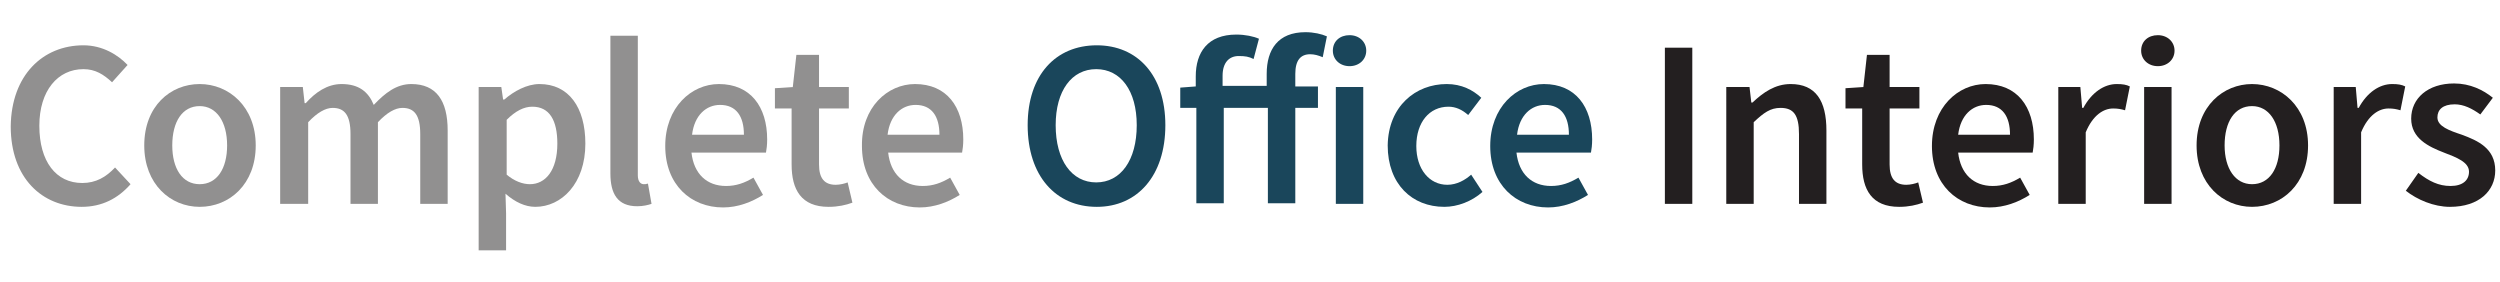
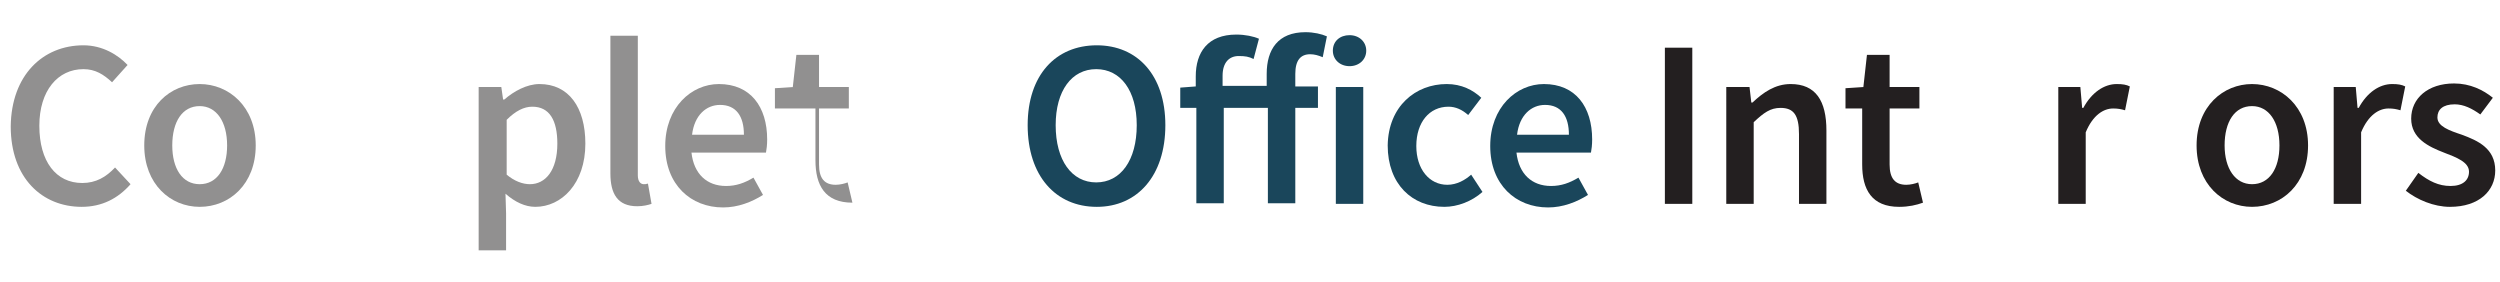
<svg xmlns="http://www.w3.org/2000/svg" version="1.1" id="Layer_1" x="0px" y="0px" viewBox="0 0 419.4 47.3" enable-background="new 0 0 419.4 47.3" xml:space="preserve">
  <g>
    <path fill="#919090" d="M14,7.6c3.2,0,5.8,1.6,7.4,3.3l-2.6,2.9c-1.4-1.3-2.8-2.2-4.8-2.2c-4.3,0-7.4,3.6-7.4,9.5   c0,6,2.8,9.6,7.2,9.6c2.3,0,4-1,5.5-2.6l2.6,2.8c-2.1,2.4-4.8,3.8-8.2,3.8c-6.6,0-11.9-4.8-11.9-13.5C1.9,12.6,7.2,7.6,14,7.6z" />
    <path fill="#919090" d="M33.5,14.1c4.9,0,9.4,3.8,9.4,10.3c0,6.5-4.4,10.3-9.4,10.3c-4.9,0-9.3-3.8-9.3-10.3   C24.2,17.8,28.6,14.1,33.5,14.1z M33.5,30.9c2.9,0,4.6-2.6,4.6-6.5c0-4-1.8-6.6-4.6-6.6c-2.9,0-4.6,2.6-4.6,6.6   C28.9,28.3,30.6,30.9,33.5,30.9z" />
-     <path fill="#919090" d="M47,14.6h3.8l0.3,2.7h0.2c1.6-1.8,3.6-3.2,6-3.2c2.9,0,4.5,1.3,5.4,3.5c1.9-2,3.8-3.5,6.3-3.5   c4.2,0,6.1,2.8,6.1,7.8v12.3h-4.6V22.5c0-3.2-1-4.4-3-4.4c-1.2,0-2.6,0.8-4.1,2.4v13.7h-4.6V22.5c0-3.2-1-4.4-3-4.4   c-1.2,0-2.6,0.8-4.1,2.4v13.7H47V14.6z" />
    <path fill="#919090" d="M84.9,35.8v6.2h-4.6V14.6h3.8l0.3,2.1h0.2c1.6-1.4,3.8-2.6,5.9-2.6c4.9,0,7.7,3.9,7.7,10   c0,6.7-4,10.6-8.4,10.6c-1.7,0-3.4-0.8-5-2.2L84.9,35.8z M88.9,30.9c2.6,0,4.6-2.3,4.6-6.8c0-3.9-1.3-6.2-4.2-6.2   c-1.4,0-2.8,0.7-4.3,2.2v9.2C86.3,30.4,87.7,30.9,88.9,30.9z" />
    <path fill="#919090" d="M102.4,6h4.6v23.4c0,1.1,0.5,1.5,1,1.5c0.2,0,0.4,0,0.7-0.1l0.6,3.4c-0.6,0.2-1.4,0.4-2.4,0.4   c-3.3,0-4.5-2.1-4.5-5.5V6z" />
    <path fill="#919090" d="M120.6,14.1c5.3,0,8.1,3.8,8.1,9.3c0,0.9-0.1,1.7-0.2,2.2h-12.5c0.4,3.6,2.6,5.6,5.8,5.6   c1.7,0,3.1-0.5,4.6-1.4l1.6,2.9c-1.9,1.2-4.2,2.1-6.7,2.1c-5.4,0-9.7-3.8-9.7-10.3C111.6,18,116,14.1,120.6,14.1z M124.8,22.6   c0-3.1-1.3-5-4-5c-2.3,0-4.3,1.7-4.7,5H124.8z" />
-     <path fill="#919090" d="M132.8,18.2H130v-3.4l3-0.2l0.6-5.4h3.8v5.4h5v3.6h-5v9.4c0,2.3,0.9,3.4,2.8,3.4c0.7,0,1.5-0.2,2-0.4   l0.8,3.4c-1.1,0.4-2.4,0.7-4,0.7c-4.6,0-6.2-2.9-6.2-7.1V18.2z" />
-     <path fill="#919090" d="M153.5,14.1c5.3,0,8.1,3.8,8.1,9.3c0,0.9-0.1,1.7-0.2,2.2H149c0.4,3.6,2.6,5.6,5.8,5.6   c1.7,0,3.1-0.5,4.6-1.4l1.6,2.9c-1.9,1.2-4.2,2.1-6.7,2.1c-5.4,0-9.7-3.8-9.7-10.3C144.5,18,148.9,14.1,153.5,14.1z M157.6,22.6   c0-3.1-1.3-5-4-5c-2.3,0-4.3,1.7-4.7,5H157.6z" />
+     <path fill="#919090" d="M132.8,18.2H130v-3.4l3-0.2l0.6-5.4h3.8v5.4h5v3.6h-5v9.4c0,2.3,0.9,3.4,2.8,3.4c0.7,0,1.5-0.2,2-0.4   l0.8,3.4c-4.6,0-6.2-2.9-6.2-7.1V18.2z" />
    <path fill="#1A465B" d="M172.4,21c0-8.4,4.7-13.4,11.6-13.4c6.8,0,11.5,5,11.5,13.4c0,8.5-4.7,13.7-11.5,13.7   C177.1,34.7,172.4,29.5,172.4,21z M190.7,21c0-5.8-2.7-9.4-6.8-9.4c-4.1,0-6.8,3.6-6.8,9.4c0,5.9,2.7,9.6,6.8,9.6   C188,30.6,190.7,26.9,190.7,21z" />
    <path fill="#1A465B" d="M221.9,9.6c-0.7-0.3-1.4-0.5-2.1-0.5c-1.6,0-2.5,1-2.5,3.3v2.1h3.8v3.6h-3.8v16h-4.6v-16h-7.4v16h-4.6v-16   H198v-3.4l2.6-0.2v-1.7c0-4,2-7,6.8-7c1.5,0,2.9,0.3,3.8,0.7l-0.9,3.4c-0.8-0.4-1.4-0.5-2.5-0.5c-1.6,0-2.7,1.1-2.7,3.3v1.7h7.4v-2   c0-4.1,1.9-7,6.5-7c1.4,0,2.7,0.3,3.6,0.7L221.9,9.6z" />
    <path fill="#1A465B" d="M223.6,8.5c0-1.6,1.2-2.6,2.8-2.6s2.8,1.1,2.8,2.6c0,1.5-1.2,2.6-2.8,2.6S223.6,10,223.6,8.5z M224.1,14.6   h4.6v19.6h-4.6V14.6z" />
    <path fill="#1A465B" d="M242.7,14.1c2.5,0,4.4,1,5.8,2.3l-2.2,2.9c-1-0.9-2.1-1.4-3.3-1.4c-3.2,0-5.4,2.6-5.4,6.6   c0,3.9,2.2,6.5,5.2,6.5c1.6,0,3-0.8,4-1.7l1.9,2.9c-1.8,1.6-4.2,2.5-6.4,2.5c-5.4,0-9.5-3.8-9.5-10.3   C232.9,17.8,237.5,14.1,242.7,14.1z" />
    <path fill="#1A465B" d="M259,14.1c5.3,0,8.1,3.8,8.1,9.3c0,0.9-0.1,1.7-0.2,2.2h-12.5c0.4,3.6,2.6,5.6,5.8,5.6   c1.7,0,3.1-0.5,4.6-1.4l1.6,2.9c-1.9,1.2-4.2,2.1-6.7,2.1c-5.4,0-9.7-3.8-9.7-10.3C250,18,254.4,14.1,259,14.1z M263.2,22.6   c0-3.1-1.3-5-4-5c-2.3,0-4.3,1.7-4.7,5H263.2z" />
    <path fill="#231F20" d="M279.3,8h4.6v26.2h-4.6V8z" />
    <path fill="#231F20" d="M289.7,14.6h3.8l0.3,2.6h0.2c1.8-1.7,3.8-3.1,6.4-3.1c4.2,0,6,2.8,6,7.8v12.3h-4.6V22.5   c0-3.2-0.9-4.4-3.1-4.4c-1.7,0-2.8,0.8-4.5,2.4v13.7h-4.6V14.6z" />
    <path fill="#231F20" d="M312.4,18.2h-2.8v-3.4l3-0.2l0.6-5.4h3.8v5.4h5v3.6h-5v9.4c0,2.3,0.9,3.4,2.8,3.4c0.7,0,1.5-0.2,2-0.4   l0.8,3.4c-1.1,0.4-2.4,0.7-4,0.7c-4.6,0-6.2-2.9-6.2-7.1V18.2z" />
-     <path fill="#231F20" d="M333.1,14.1c5.3,0,8.1,3.8,8.1,9.3c0,0.9-0.1,1.7-0.2,2.2h-12.5c0.4,3.6,2.6,5.6,5.8,5.6   c1.7,0,3.1-0.5,4.6-1.4l1.6,2.9c-1.9,1.2-4.2,2.1-6.7,2.1c-5.4,0-9.7-3.8-9.7-10.3C324.1,18,328.5,14.1,333.1,14.1z M337.2,22.6   c0-3.1-1.3-5-4-5c-2.3,0-4.3,1.7-4.7,5H337.2z" />
    <path fill="#231F20" d="M345.2,14.6h3.8l0.3,3.5h0.2c1.4-2.6,3.5-4,5.6-4c1,0,1.6,0.1,2.2,0.4l-0.8,4c-0.7-0.2-1.2-0.3-2-0.3   c-1.6,0-3.4,1.1-4.6,4v12h-4.6V14.6z" />
-     <path fill="#231F20" d="M359.2,8.5c0-1.6,1.2-2.6,2.8-2.6s2.8,1.1,2.8,2.6c0,1.5-1.2,2.6-2.8,2.6S359.2,10,359.2,8.5z M359.7,14.6   h4.6v19.6h-4.6V14.6z" />
    <path fill="#231F20" d="M377.8,14.1c4.9,0,9.4,3.8,9.4,10.3c0,6.5-4.4,10.3-9.4,10.3c-4.9,0-9.3-3.8-9.3-10.3   C368.5,17.8,373,14.1,377.8,14.1z M377.8,30.9c2.9,0,4.6-2.6,4.6-6.5c0-4-1.8-6.6-4.6-6.6c-2.9,0-4.6,2.6-4.6,6.6   C373.2,28.3,375,30.9,377.8,30.9z" />
    <path fill="#231F20" d="M391.4,14.6h3.8l0.3,3.5h0.2c1.4-2.6,3.5-4,5.6-4c1,0,1.6,0.1,2.2,0.4l-0.8,4c-0.7-0.2-1.2-0.3-2-0.3   c-1.6,0-3.4,1.1-4.6,4v12h-4.6V14.6z" />
    <path fill="#231F20" d="M405.7,29c1.8,1.4,3.4,2.2,5.4,2.2c2.1,0,3.1-1,3.1-2.4c0-1.6-2.1-2.4-4.2-3.2c-2.6-1-5.5-2.4-5.5-5.7   c0-3.4,2.8-5.9,7.2-5.9c2.7,0,4.9,1.1,6.5,2.4l-2.1,2.8c-1.4-1-2.8-1.7-4.3-1.7c-2,0-2.9,0.9-2.9,2.2c0,1.5,2,2.2,4.1,2.9   c2.7,1,5.6,2.3,5.6,6c0,3.4-2.7,6.1-7.6,6.1c-2.7,0-5.5-1.2-7.4-2.7L405.7,29z" />
  </g>
</svg>